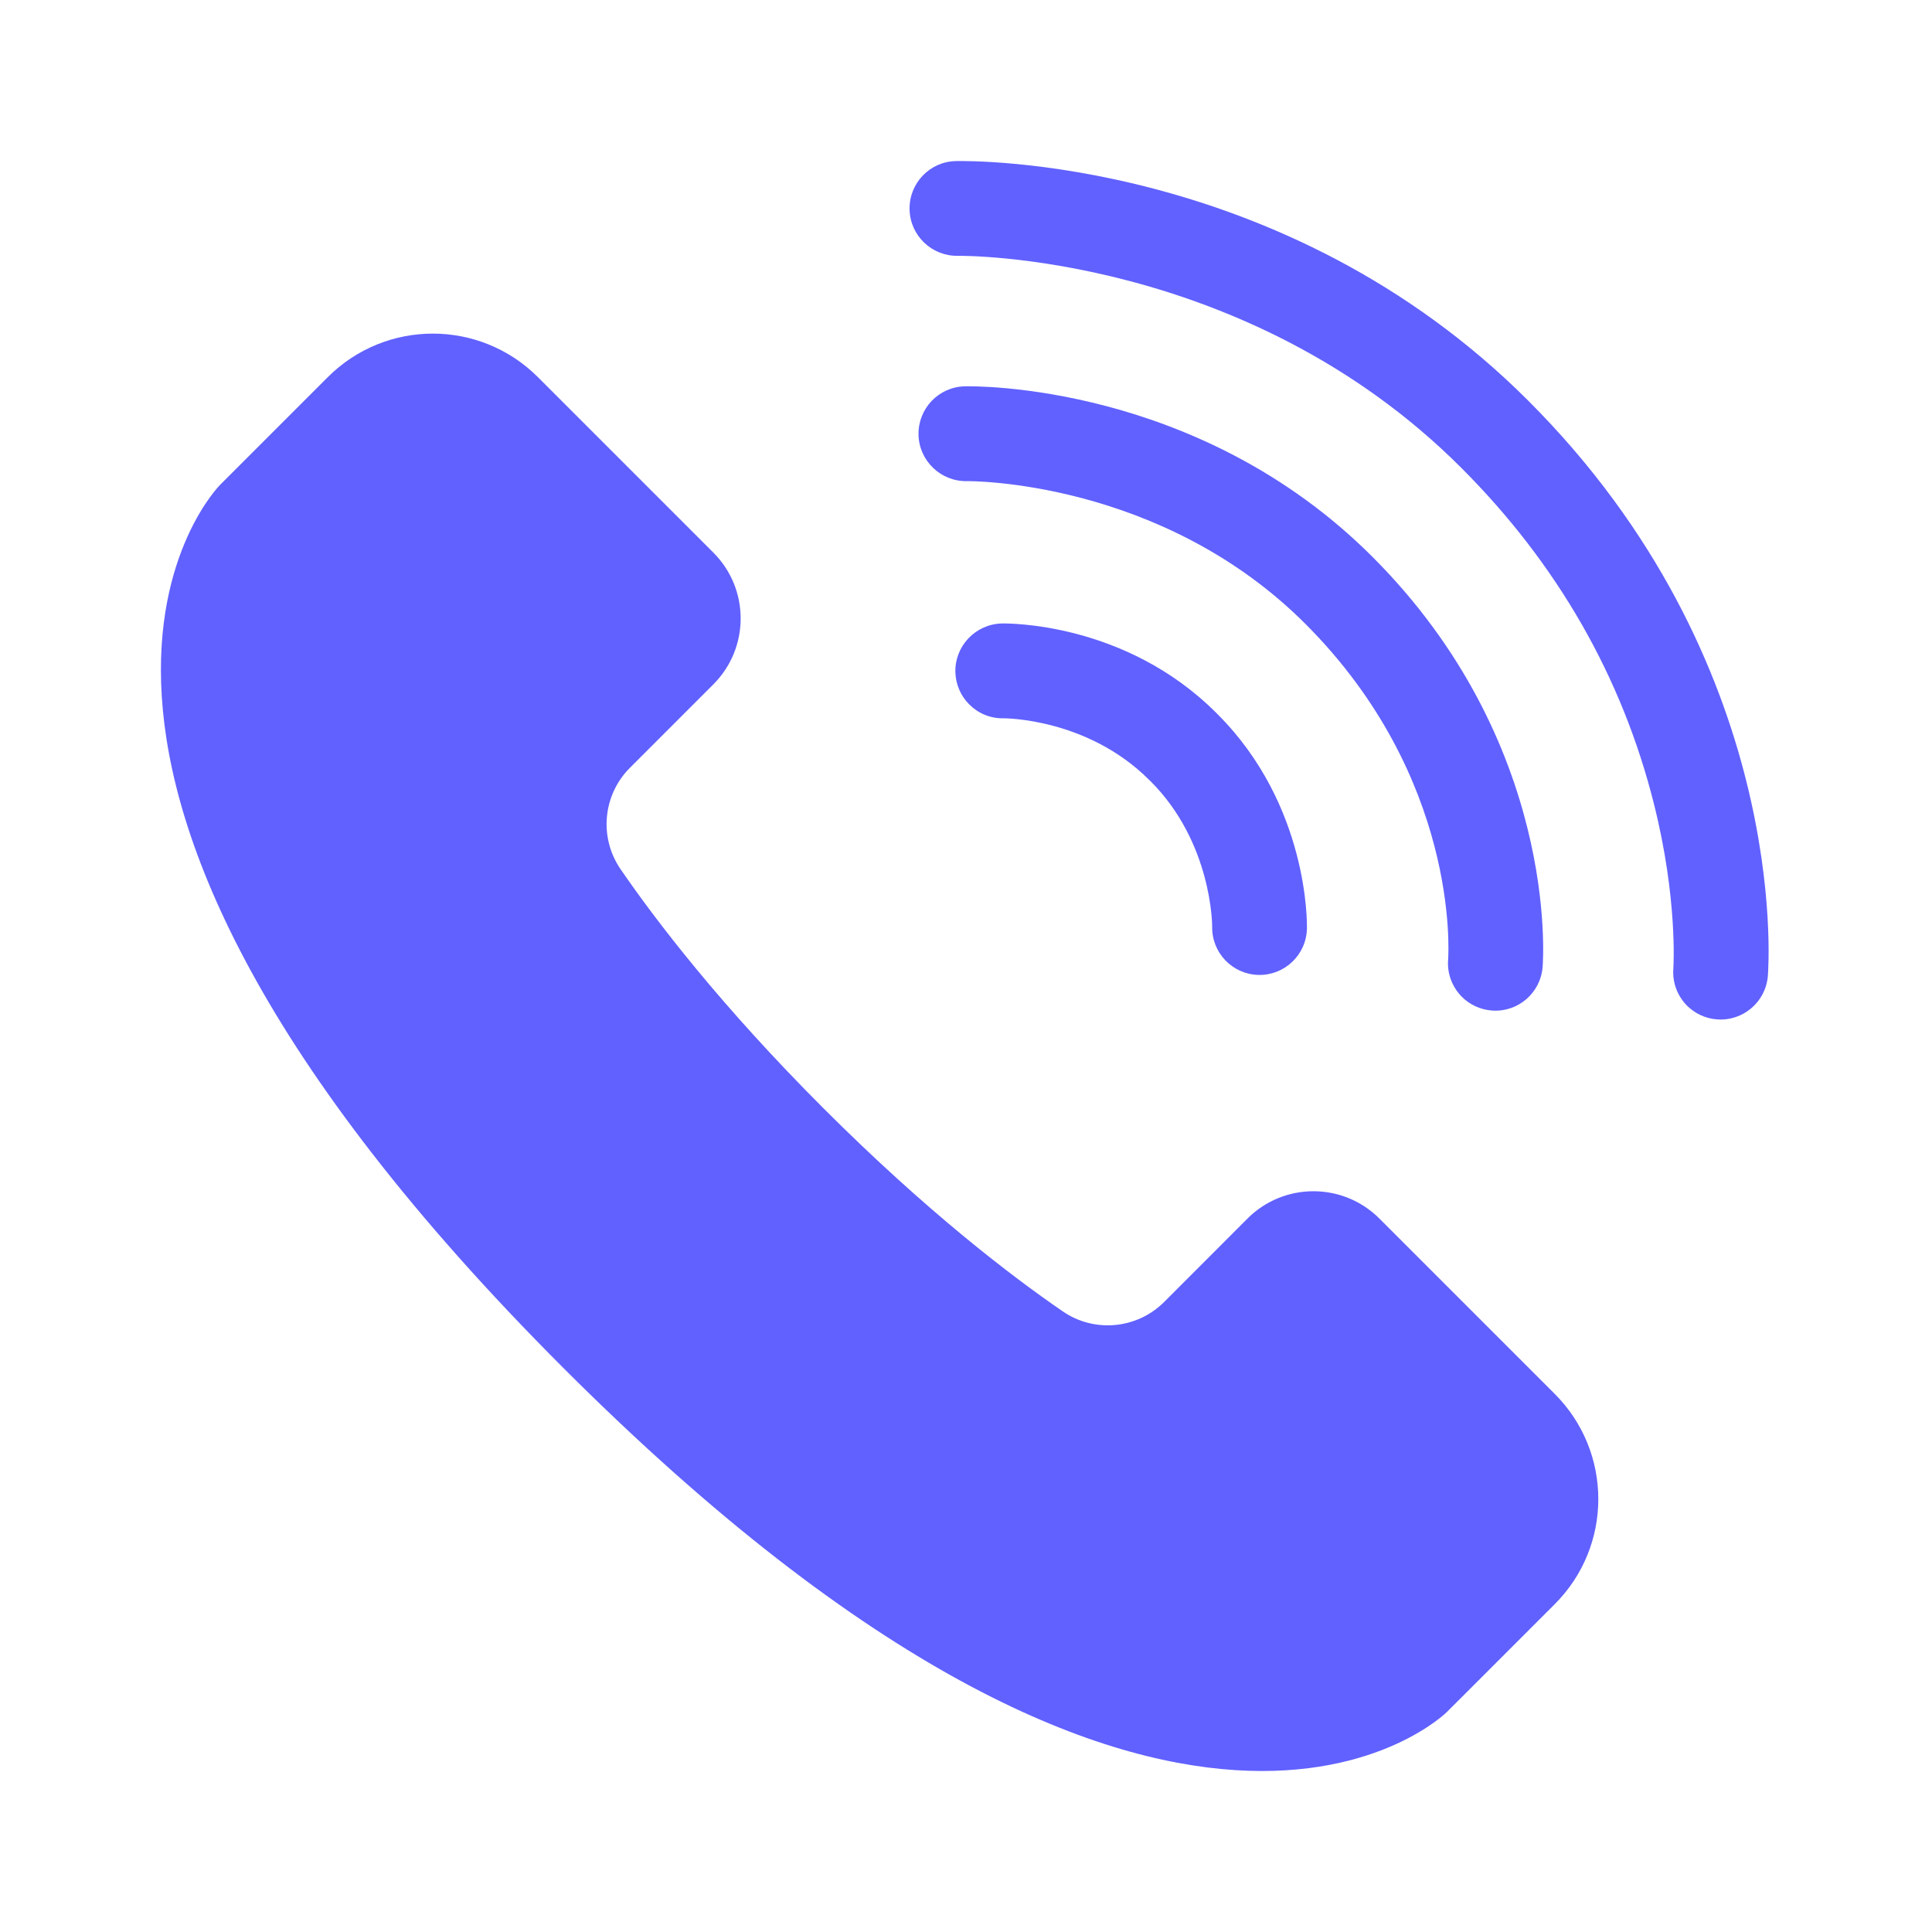
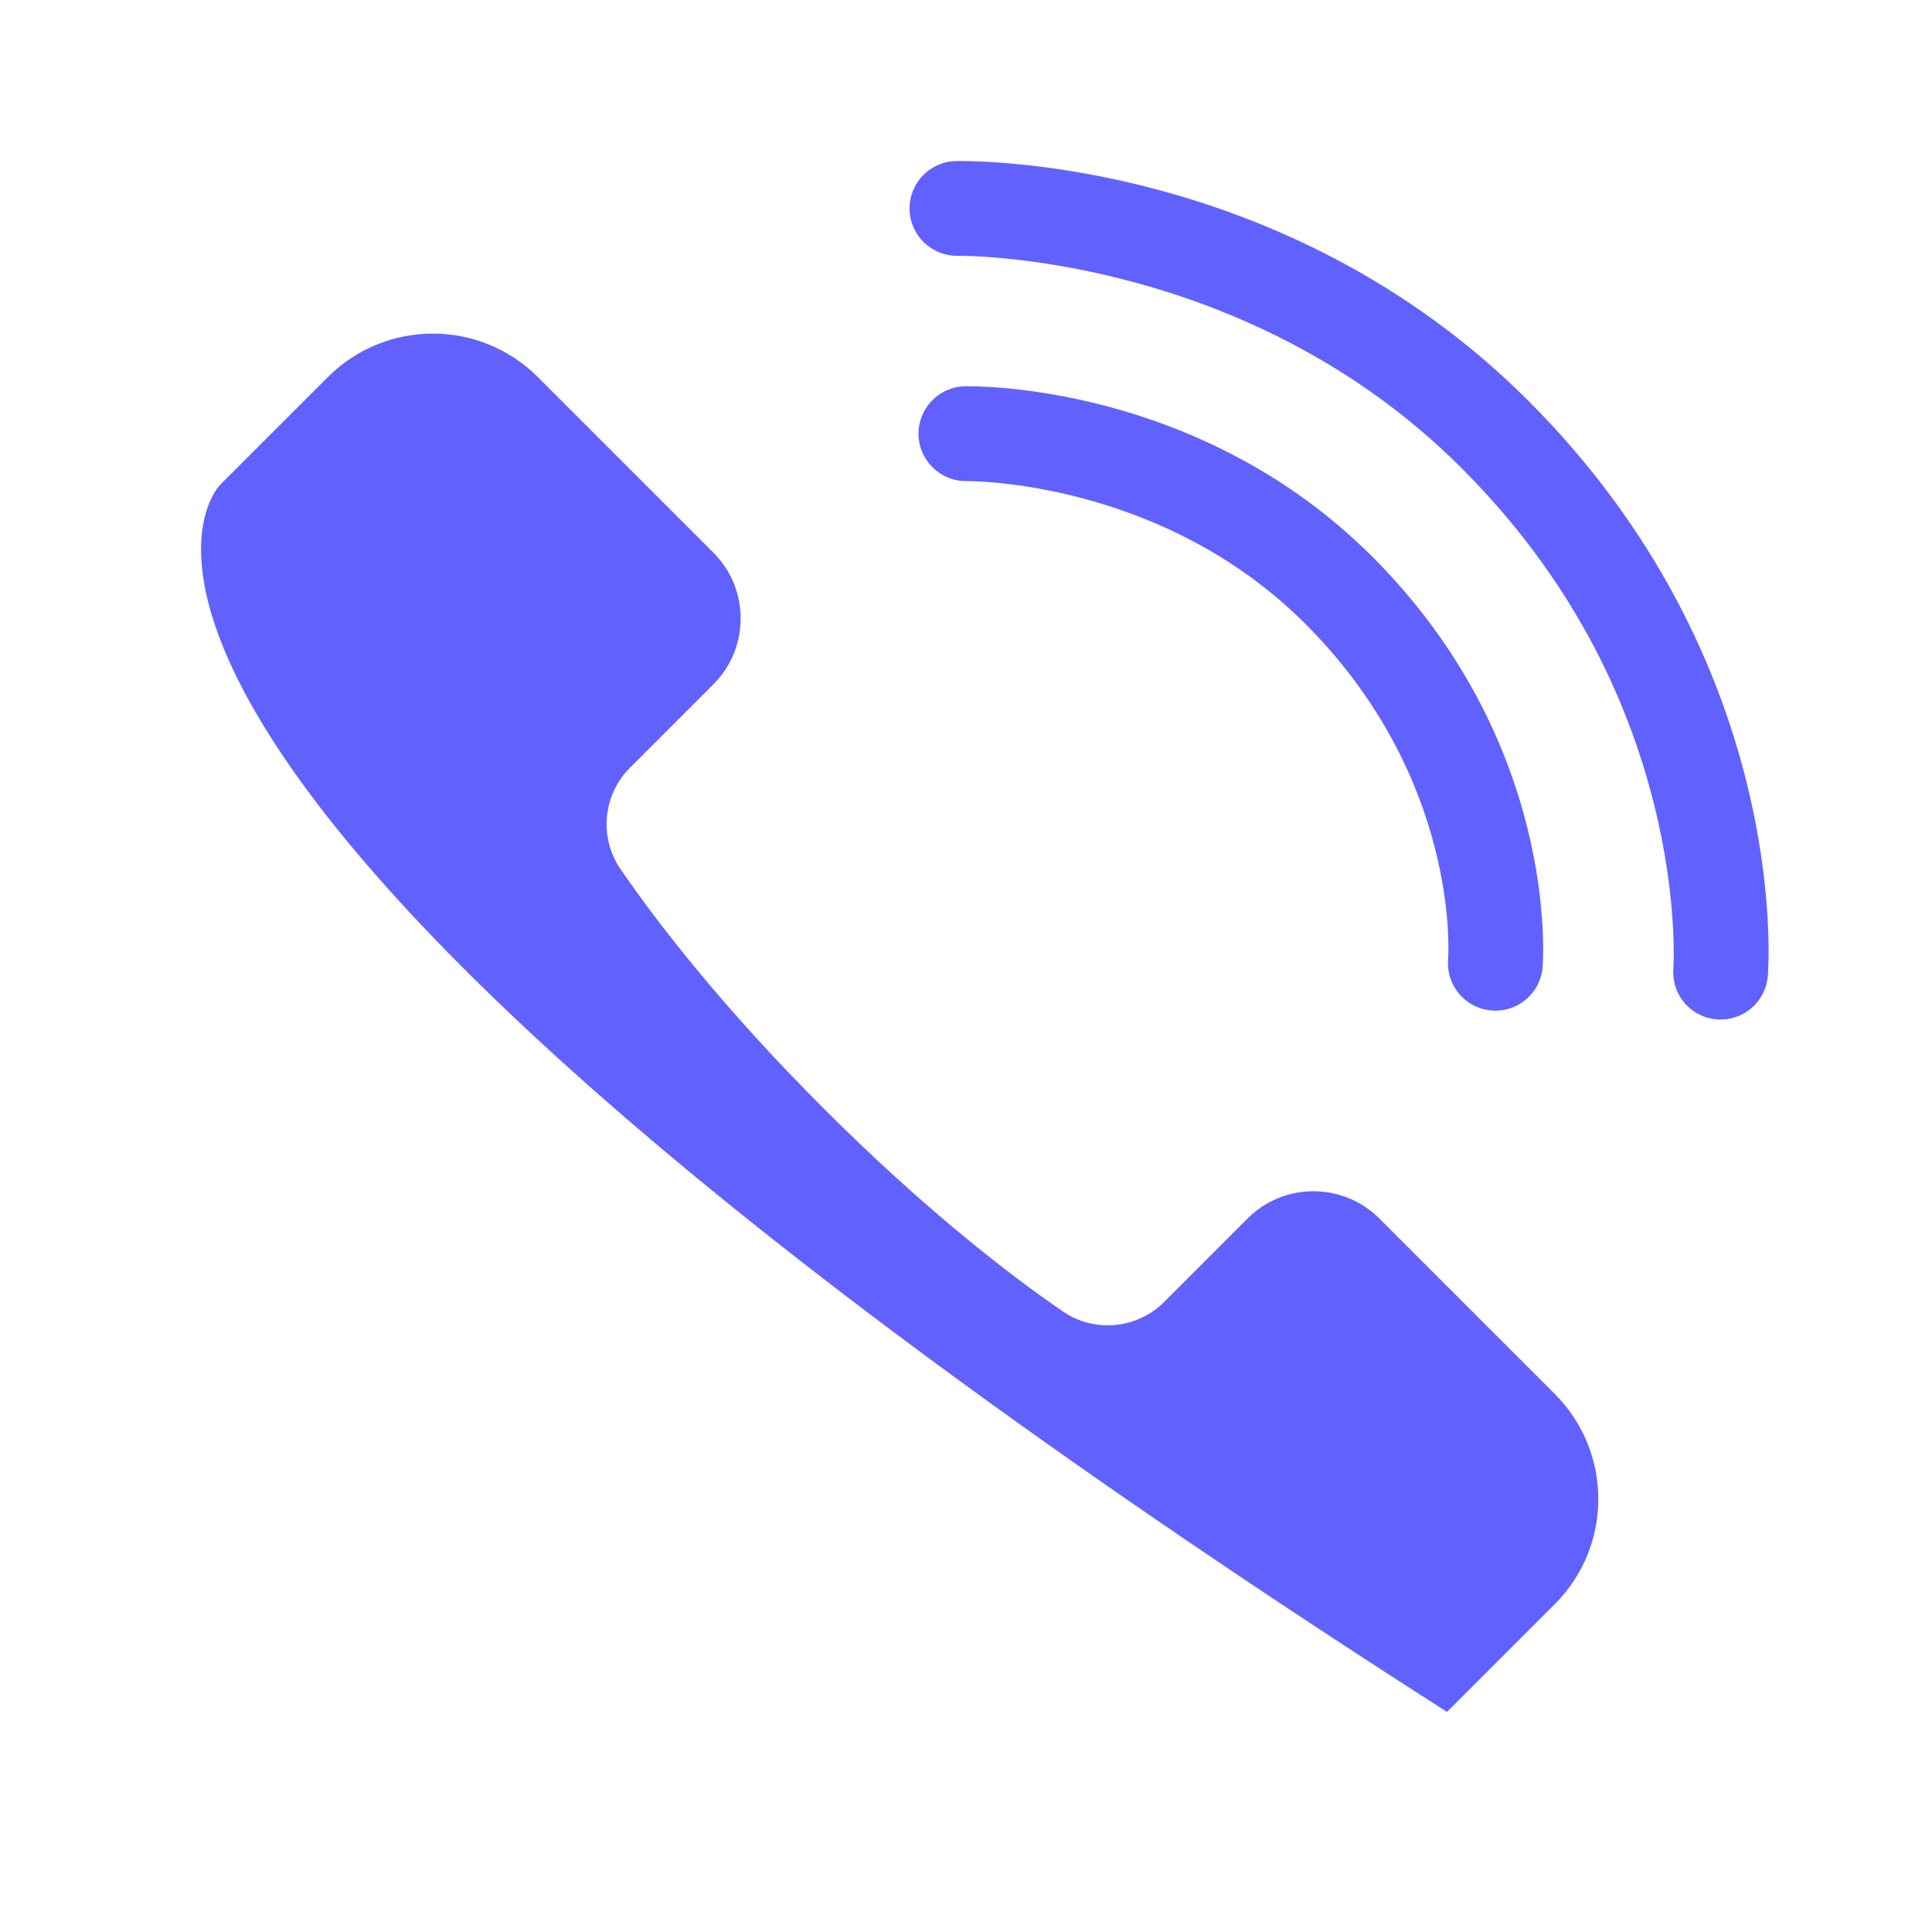
<svg xmlns="http://www.w3.org/2000/svg" width="24" height="24" viewBox="0 0 24 24" fill="none">
-   <path d="M7.825 9.538C7.489 9.874 7.439 10.403 7.708 10.796C8.152 11.443 8.957 12.495 10.23 13.768C11.504 15.042 12.556 15.847 13.203 16.291C13.595 16.56 14.124 16.51 14.461 16.174L15.497 15.137C15.949 14.685 16.683 14.685 17.135 15.137L19.314 17.316C20.035 18.038 20.035 19.206 19.314 19.927L17.975 21.266C17.975 21.266 14.623 24.618 7.002 16.997C-0.619 9.376 2.733 6.024 2.733 6.024L4.072 4.685C4.793 3.964 5.961 3.964 6.682 4.685L8.861 6.864C9.314 7.316 9.314 8.049 8.861 8.502L7.825 9.538Z" fill="#6161FF" />
+   <path d="M7.825 9.538C7.489 9.874 7.439 10.403 7.708 10.796C8.152 11.443 8.957 12.495 10.23 13.768C11.504 15.042 12.556 15.847 13.203 16.291C13.595 16.56 14.124 16.51 14.461 16.174L15.497 15.137C15.949 14.685 16.683 14.685 17.135 15.137L19.314 17.316C20.035 18.038 20.035 19.206 19.314 19.927L17.975 21.266C-0.619 9.376 2.733 6.024 2.733 6.024L4.072 4.685C4.793 3.964 5.961 3.964 6.682 4.685L8.861 6.864C9.314 7.316 9.314 8.049 8.861 8.502L7.825 9.538Z" fill="#6161FF" />
  <path d="M18.16 12.383C18.043 12.265 17.975 12.099 17.989 11.921C17.996 11.821 18.121 9.655 16.215 7.749C14.421 5.956 12.034 5.976 12.01 5.977C11.686 5.982 11.417 5.724 11.41 5.4C11.404 5.075 11.66 4.807 11.984 4.799C12.102 4.796 14.888 4.757 17.048 6.916C19.356 9.224 19.172 11.9 19.163 12.012C19.137 12.337 18.854 12.579 18.53 12.553C18.384 12.541 18.255 12.478 18.16 12.383Z" fill="#6161FF" />
  <path d="M20.957 12.493C20.84 12.375 20.773 12.209 20.787 12.031C20.788 12.008 20.842 11.165 20.546 9.987C20.15 8.408 19.344 7.002 18.152 5.811C15.482 3.14 11.935 3.177 11.9 3.178C11.575 3.184 11.306 2.927 11.299 2.602C11.292 2.277 11.549 2.008 11.873 2.001C12.038 1.997 15.949 1.941 18.985 4.978C22.23 8.222 21.973 11.965 21.961 12.123C21.935 12.447 21.651 12.689 21.327 12.663C21.182 12.652 21.053 12.588 20.957 12.493Z" fill="#6161FF" />
-   <path d="M12.041 8.751C11.937 8.648 11.872 8.506 11.868 8.348C11.861 8.023 12.12 7.753 12.445 7.745C12.507 7.744 13.976 7.723 15.108 8.855L15.126 8.873C16.258 10.005 16.237 11.474 16.235 11.536C16.228 11.861 15.958 12.118 15.633 12.111C15.309 12.103 15.052 11.835 15.058 11.511C15.058 11.485 15.054 10.466 14.293 9.705L14.275 9.688C13.508 8.921 12.479 8.923 12.469 8.923C12.302 8.927 12.15 8.861 12.041 8.751Z" fill="#6161FF" />
</svg>